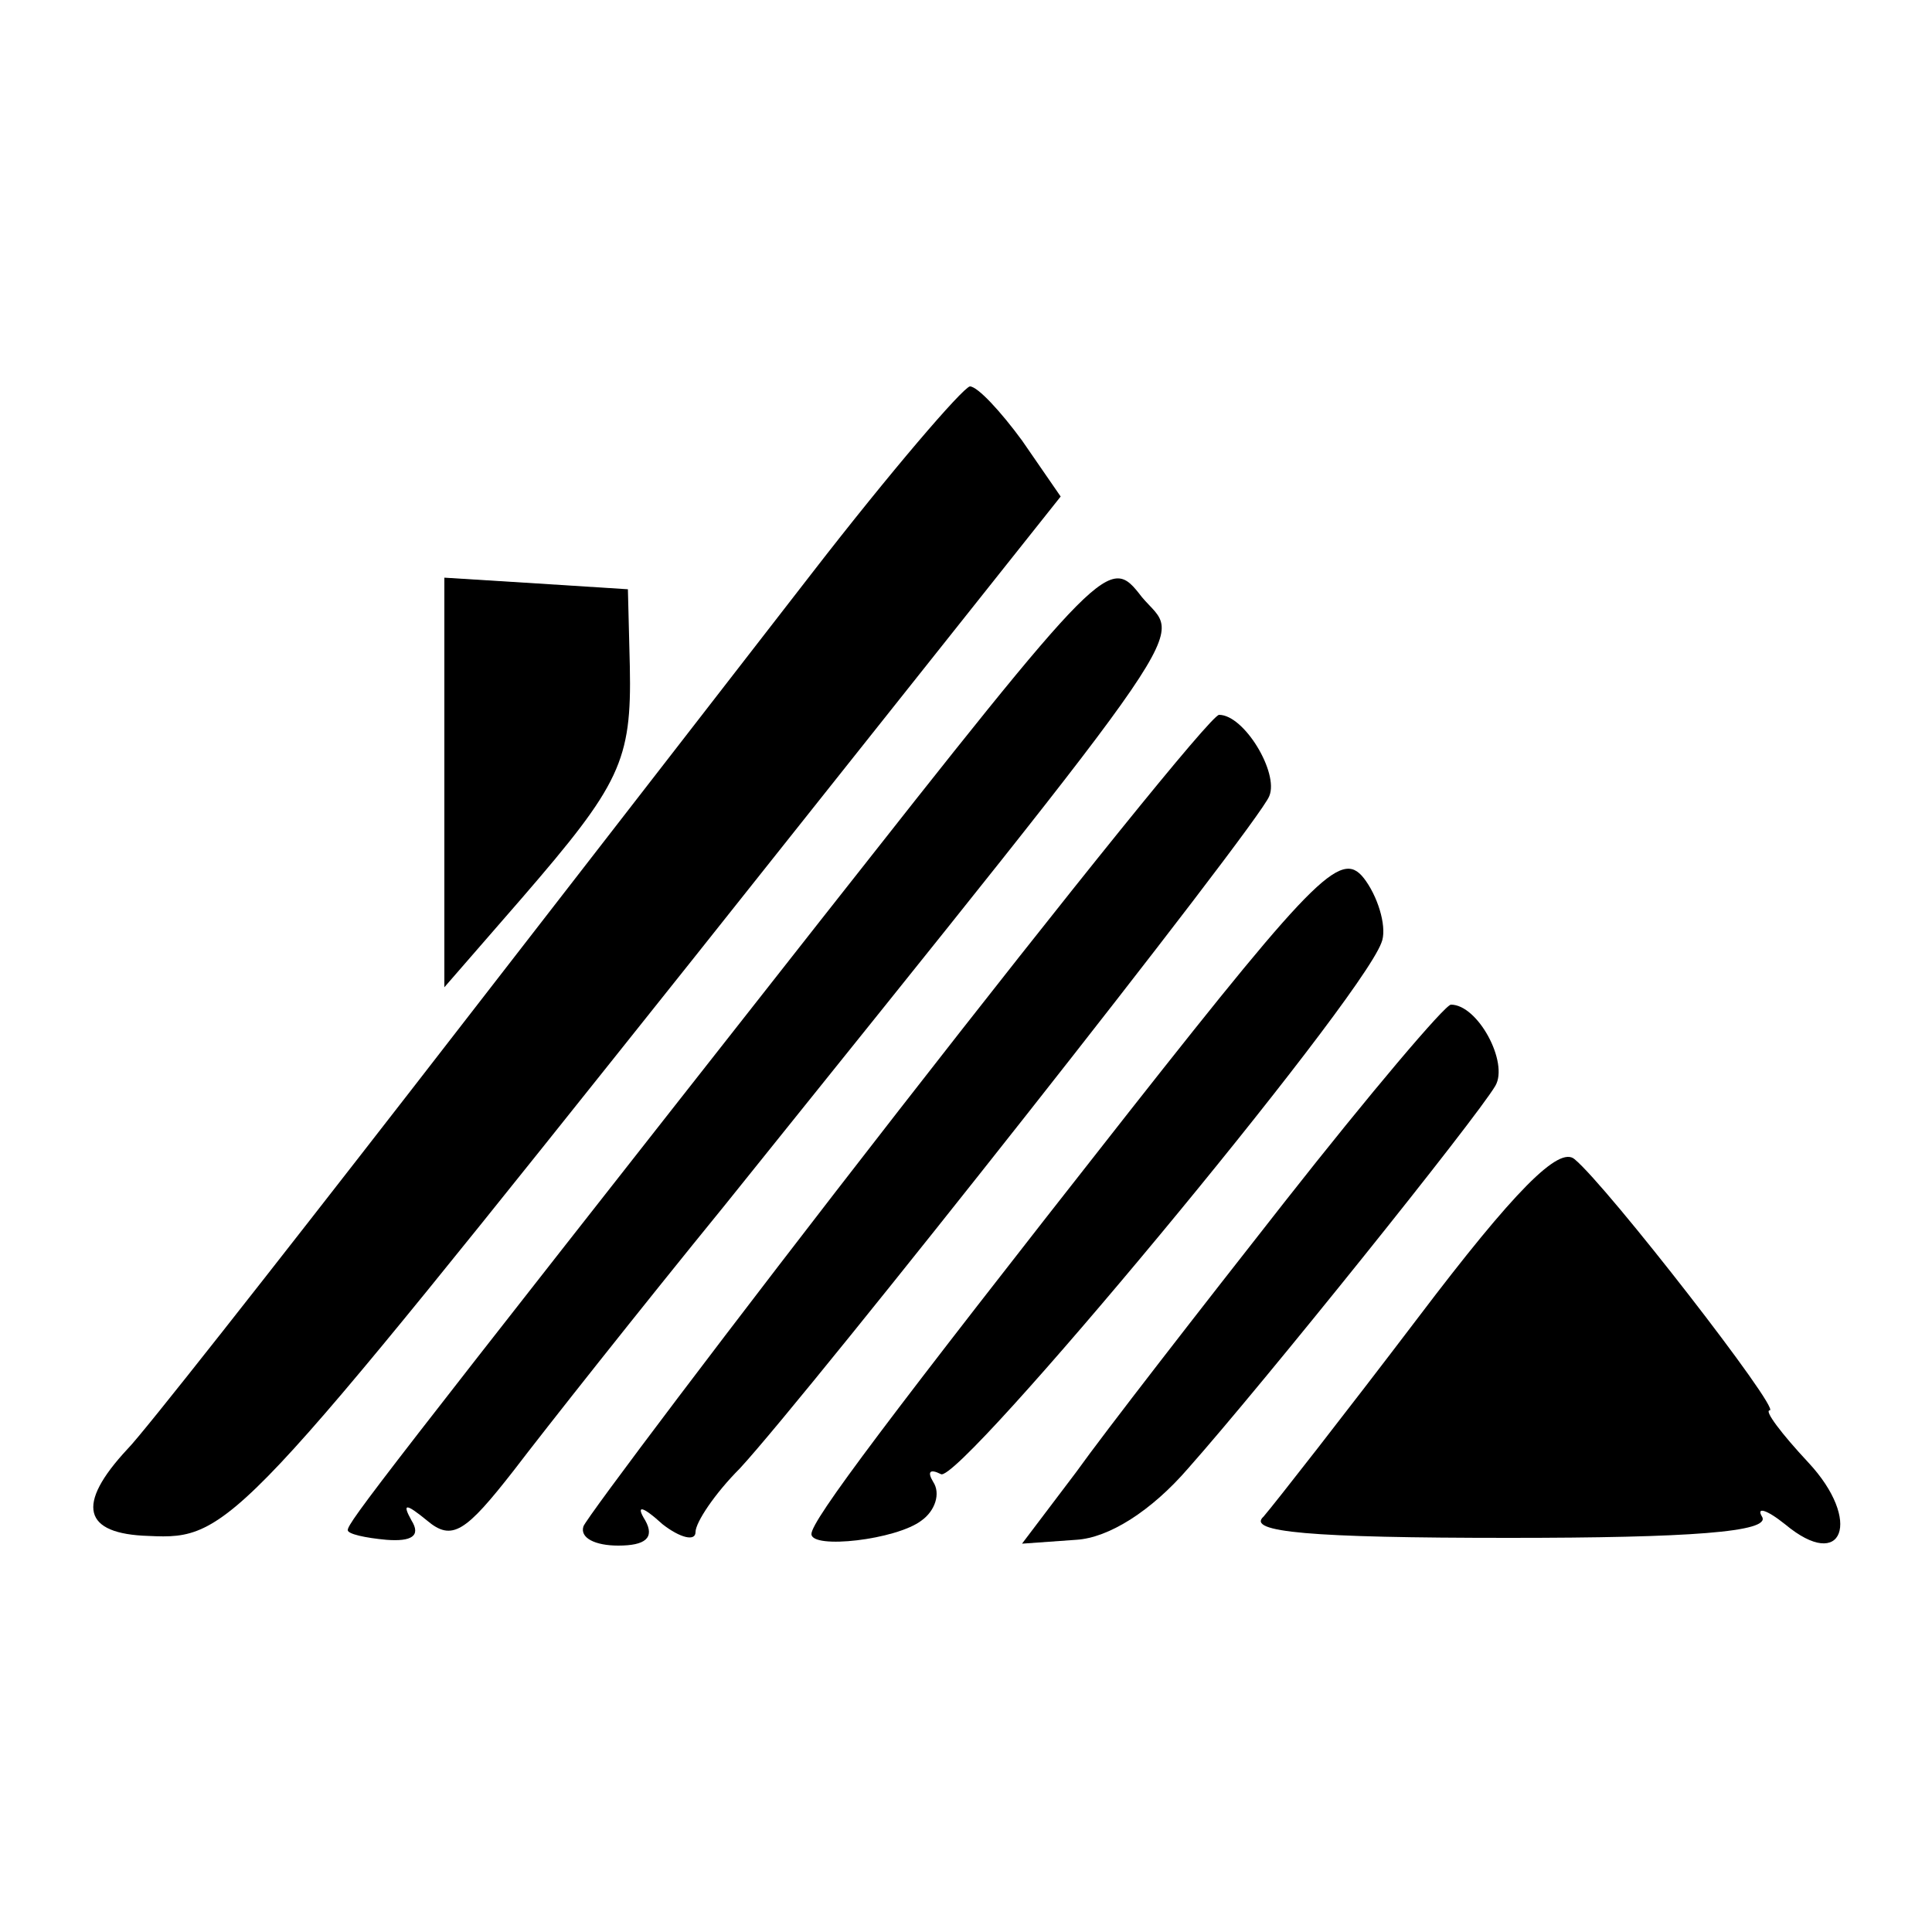
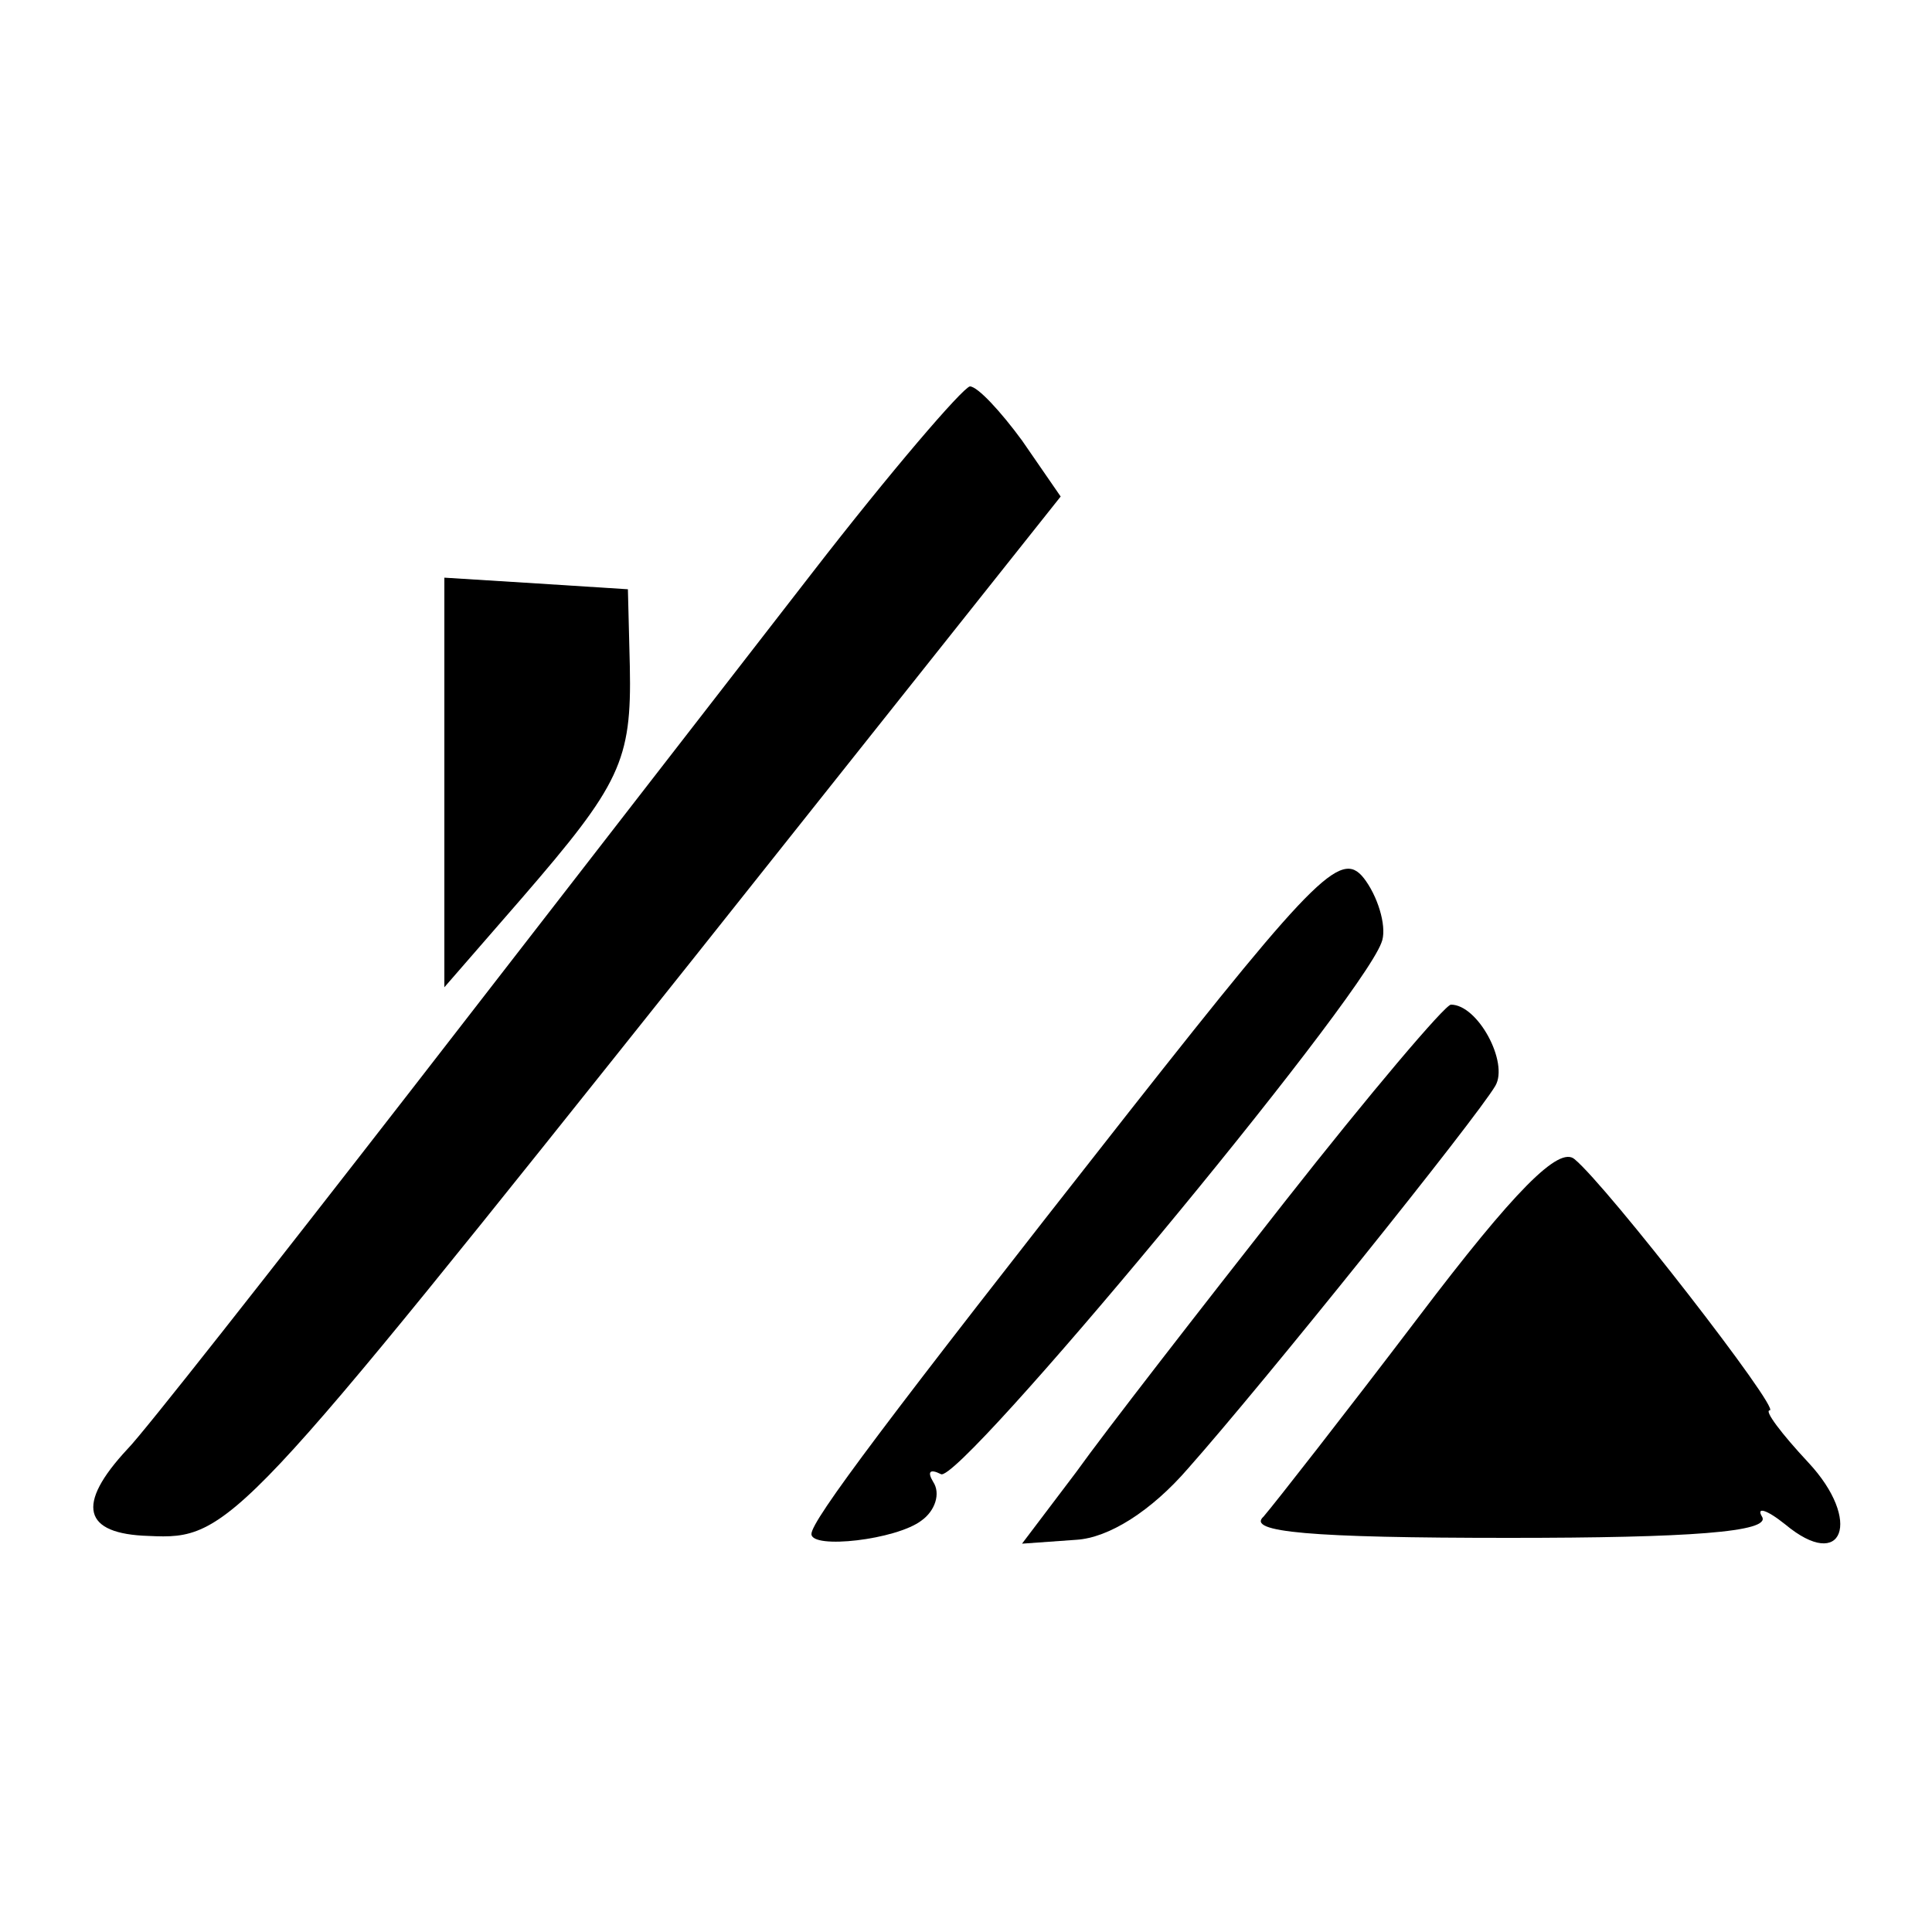
<svg xmlns="http://www.w3.org/2000/svg" version="1.0" width="100pt" height="100pt" viewBox="0 0 100 100" preserveAspectRatio="xMidYMid meet">
  <g transform="translate(0,100) scale(0.1,-0.1)" fill="#000000" stroke="none">
    <path d="M420 703 c-41 -53 -135 -174 -207 -267 -73 -94 -139 -178 -147 -186 -27 -29 -23 -44 11 -45 42 -2 46 3 282 299 l190 239 -20 29 c-11 15 -23 28 -27 28 -4 -1 -41 -44 -82 -97z" />
-     <path d="M425 524 c-228 -290 -245 -312 -245 -316 0 -2 9 -4 20 -5 13 -1 18 2 13 10 -5 9 -3 9 8 0 13 -11 20 -6 45 26 16 21 65 83 109 137 253 315 236 291 216 315 -17 22 -18 21 -166 -167z" />
+     <path d="M425 524 z" />
    <path d="M230 595 l0 -106 40 46 c51 59 57 71 56 120 l-1 40 -47 3 -48 3 0 -106z" />
-     <path d="M465 425 c-88 -113 -161 -210 -163 -215 -2 -6 6 -10 18 -10 14 0 19 4 14 13 -5 8 -2 8 9 -2 9 -7 17 -9 17 -4 0 5 10 20 23 33 36 39 269 334 274 348 5 12 -13 42 -26 42 -4 0 -78 -92 -166 -205z" />
    <path d="M584 424 c-125 -159 -164 -211 -164 -218 0 -8 44 -3 57 7 7 5 10 14 6 20 -3 5 -2 7 4 4 9 -6 216 243 228 275 3 7 -1 22 -8 32 -12 17 -23 7 -123 -120z" />
    <path d="M665 378 c-44 -56 -93 -119 -108 -140 l-28 -37 28 2 c17 1 39 15 58 37 39 44 149 181 159 198 7 12 -9 42 -23 42 -3 0 -42 -46 -86 -102z" />
    <path d="M734 318 c-38 -50 -74 -96 -80 -103 -9 -8 24 -11 127 -11 93 0 136 3 131 11 -3 5 2 4 12 -4 30 -25 40 2 12 32 -14 15 -23 27 -20 27 6 0 -84 116 -101 130 -8 7 -31 -16 -81 -82z" />
  </g>
</svg>